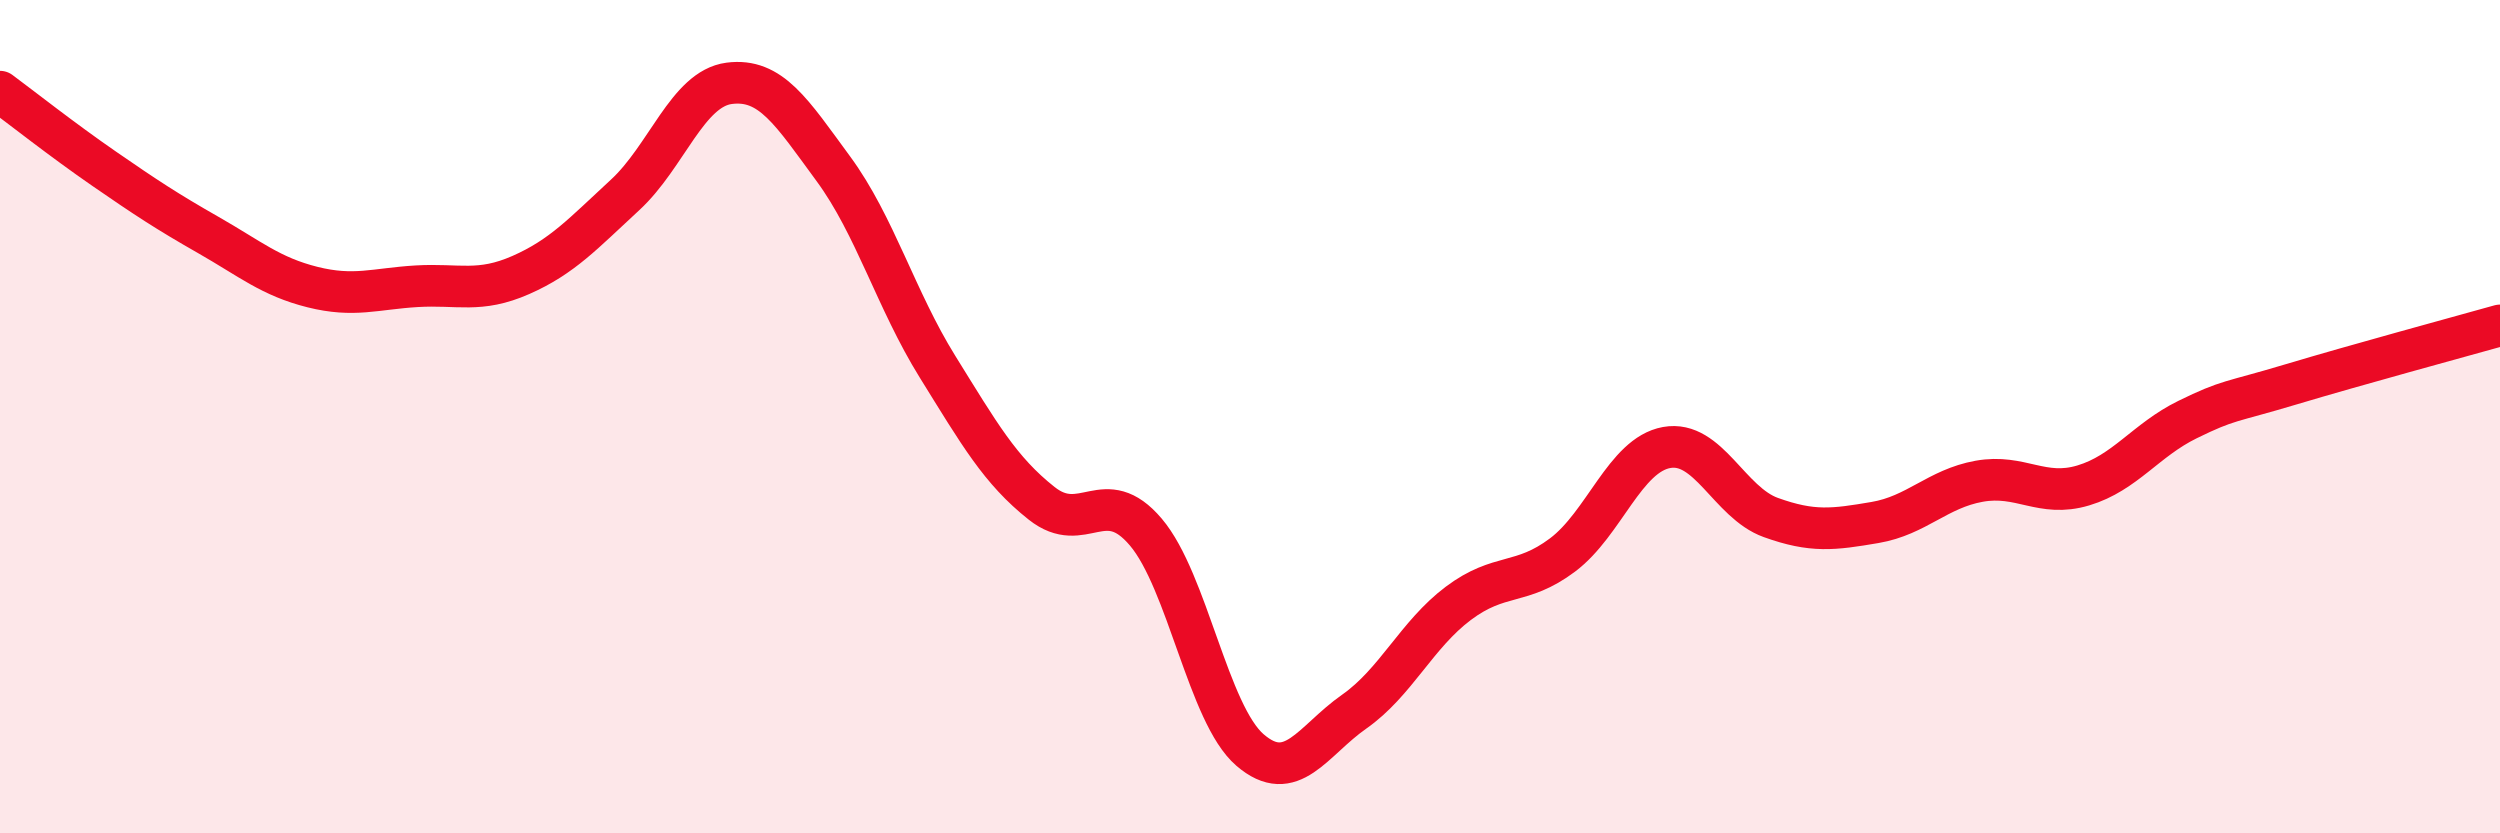
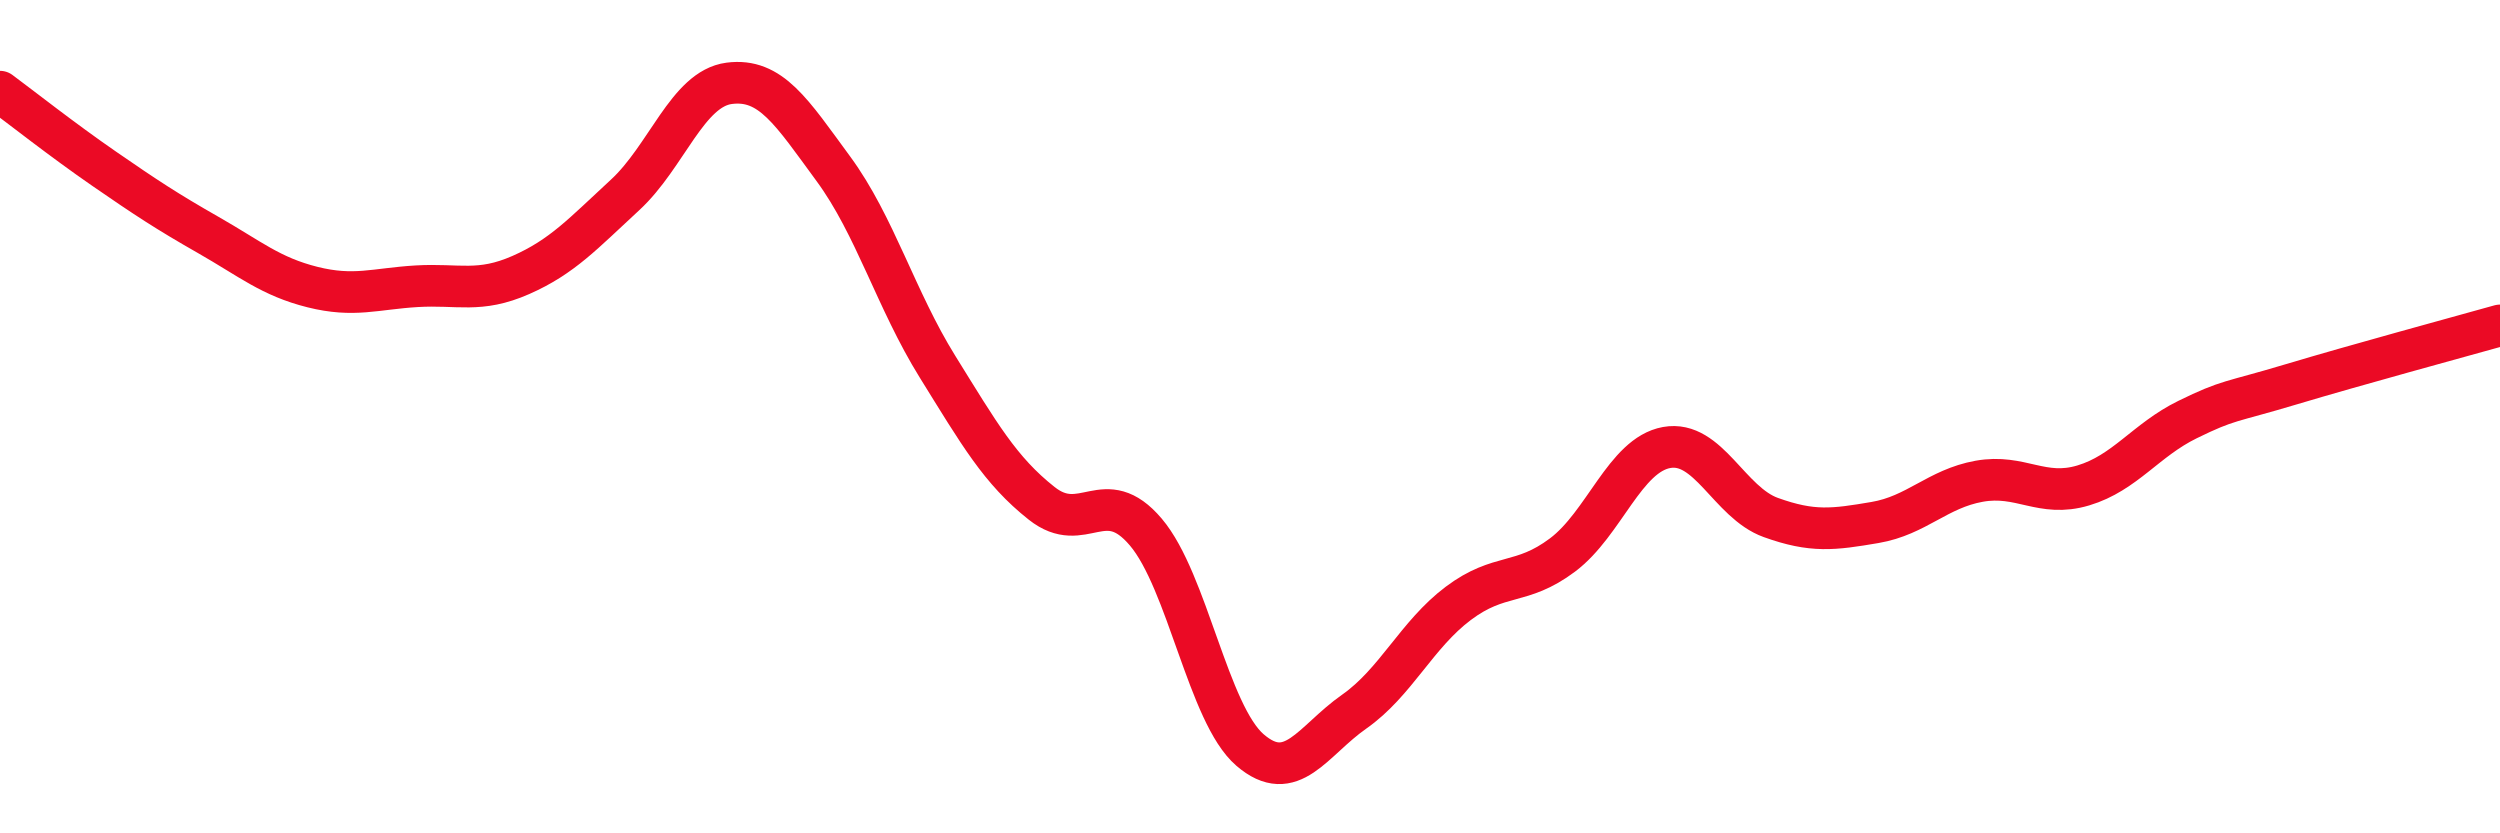
<svg xmlns="http://www.w3.org/2000/svg" width="60" height="20" viewBox="0 0 60 20">
-   <path d="M 0,2.2 C 0.5,2.57 1.5,3.36 2.5,4.05 C 3.5,4.74 4,5.07 5,5.64 C 6,6.21 6.5,6.64 7.5,6.89 C 8.5,7.14 9,6.93 10,6.87 C 11,6.81 11.5,7.04 12.5,6.6 C 13.5,6.16 14,5.6 15,4.68 C 16,3.76 16.5,2.13 17.5,2 C 18.5,1.87 19,2.69 20,4.05 C 21,5.41 21.5,7.19 22.5,8.8 C 23.5,10.41 24,11.29 25,12.08 C 26,12.87 26.5,11.59 27.5,12.77 C 28.5,13.95 29,17.14 30,18 C 31,18.86 31.5,17.78 32.5,17.08 C 33.5,16.38 34,15.23 35,14.48 C 36,13.73 36.5,14.07 37.5,13.32 C 38.5,12.57 39,10.92 40,10.74 C 41,10.56 41.5,12.06 42.5,12.42 C 43.5,12.78 44,12.71 45,12.54 C 46,12.37 46.5,11.73 47.5,11.55 C 48.5,11.37 49,11.95 50,11.65 C 51,11.35 51.5,10.56 52.5,10.07 C 53.5,9.58 53.5,9.67 55,9.22 C 56.5,8.77 59,8.09 60,7.81L60 20L0 20Z" fill="#EB0A25" opacity="0.1" stroke-linecap="round" stroke-linejoin="round" />
  <path d="M 0,2.2 C 0.5,2.57 1.5,3.36 2.5,4.05 C 3.5,4.74 4,5.07 5,5.64 C 6,6.21 6.5,6.64 7.5,6.89 C 8.5,7.14 9,6.93 10,6.87 C 11,6.81 11.5,7.04 12.5,6.6 C 13.5,6.16 14,5.6 15,4.68 C 16,3.76 16.5,2.13 17.5,2 C 18.5,1.87 19,2.69 20,4.05 C 21,5.41 21.5,7.19 22.5,8.8 C 23.5,10.41 24,11.29 25,12.08 C 26,12.87 26.5,11.59 27.5,12.77 C 28.5,13.95 29,17.14 30,18 C 31,18.86 31.5,17.78 32.5,17.08 C 33.5,16.38 34,15.23 35,14.48 C 36,13.73 36.5,14.07 37.5,13.32 C 38.5,12.57 39,10.92 40,10.74 C 41,10.56 41.5,12.06 42.5,12.42 C 43.5,12.78 44,12.71 45,12.54 C 46,12.37 46.5,11.73 47.5,11.55 C 48.5,11.37 49,11.95 50,11.65 C 51,11.35 51.5,10.56 52.5,10.07 C 53.5,9.58 53.5,9.67 55,9.22 C 56.5,8.77 59,8.09 60,7.81" stroke="#EB0A25" stroke-width="1" fill="none" stroke-linecap="round" stroke-linejoin="round" />
</svg>